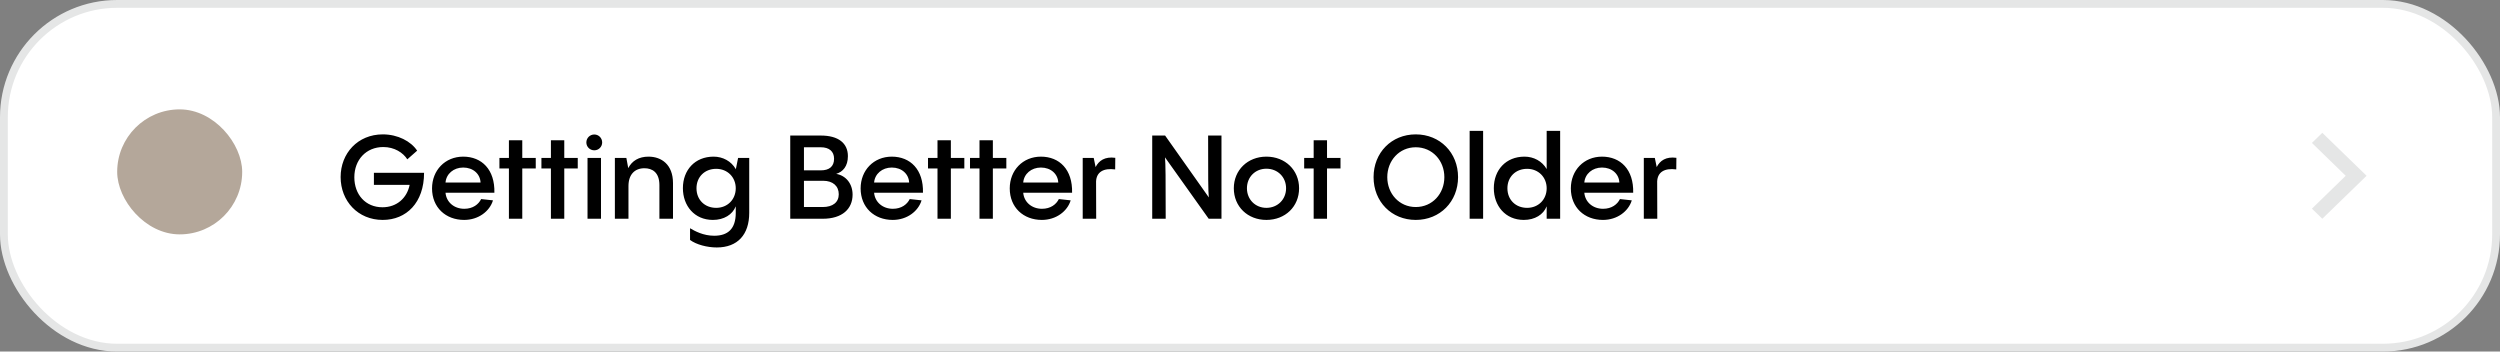
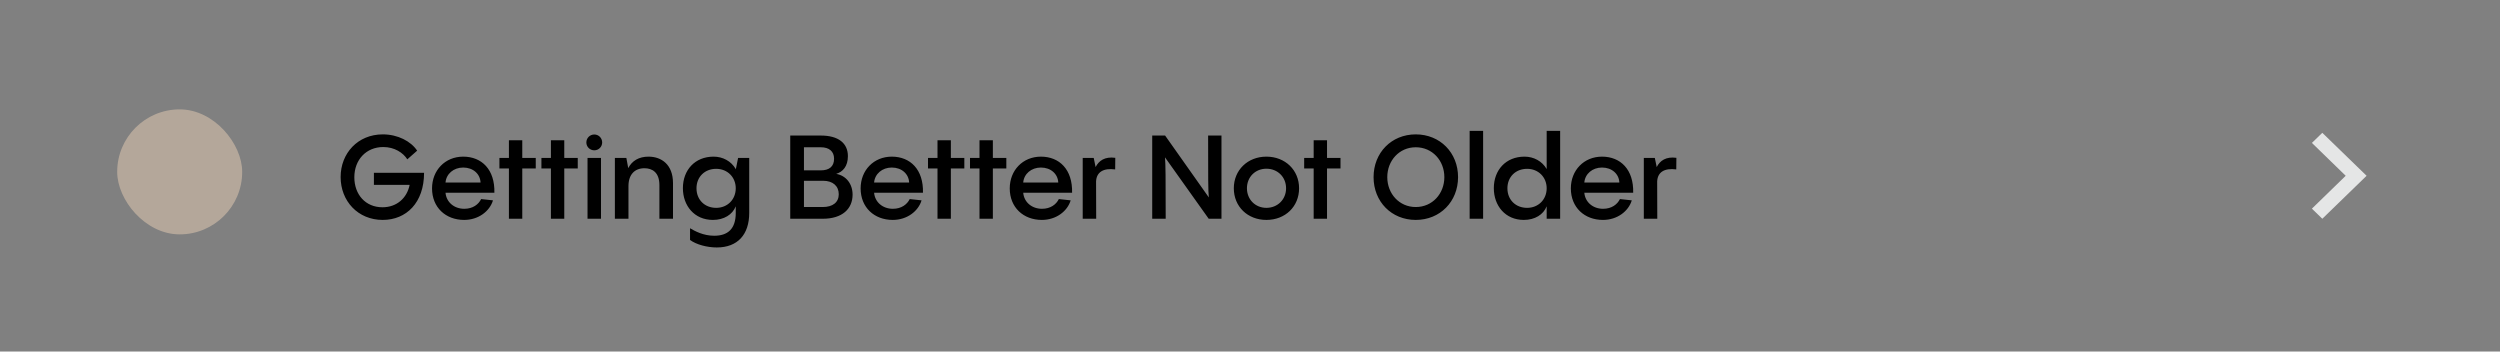
<svg xmlns="http://www.w3.org/2000/svg" width="320" height="45" viewBox="0 0 320 45" fill="none">
  <rect x="0" y="0" width="320" height="45" fill="#808080" stroke="none" />
-   <rect x="0.5" y="0.5" width="319" height="44" rx="14.5" fill="white" stroke="#E5E6E6" />
-   <path d="M47.86 23.665V22.12H54.28C54.28 25.945 52.015 28.15 48.985 28.15C45.82 28.15 43.6 25.735 43.6 22.66C43.6 19.63 45.79 17.2 49 17.2C50.92 17.2 52.6 18.085 53.395 19.285L52.135 20.395C51.595 19.54 50.485 18.82 49.06 18.82C46.87 18.82 45.355 20.455 45.355 22.69C45.355 24.895 46.78 26.53 48.955 26.53C50.785 26.53 52.09 25.36 52.435 23.665H47.86ZM59.291 20.05C61.661 20.05 63.356 21.7 63.281 24.67H57.026C57.131 25.885 58.136 26.725 59.426 26.725C60.536 26.725 61.256 26.155 61.586 25.48L63.101 25.645C62.681 27.04 61.241 28.15 59.411 28.15C57.041 28.15 55.301 26.545 55.301 24.115C55.301 21.805 56.966 20.05 59.291 20.05ZM59.291 21.445C58.061 21.445 57.116 22.255 57.026 23.365H61.511C61.466 22.27 60.566 21.445 59.291 21.445ZM66.851 20.215H68.576V21.565H66.851V28H65.141V21.565H63.926V20.215H65.141V17.95H66.851V20.215ZM72.227 20.215H73.952V21.565H72.227V28H70.517V21.565H69.302V20.215H70.517V17.95H72.227V20.215ZM76.073 19.24C75.503 19.24 75.053 18.79 75.053 18.235C75.053 17.665 75.503 17.215 76.073 17.215C76.628 17.215 77.078 17.665 77.078 18.235C77.078 18.79 76.628 19.24 76.073 19.24ZM75.203 20.215H76.928V28H75.203V20.215ZM83.009 20.05C84.659 20.05 86.144 21.055 86.144 23.44V28H84.404V23.695C84.404 22.03 83.459 21.535 82.484 21.535C81.254 21.535 80.444 22.33 80.444 23.815V28H78.704V20.215H80.174L80.414 21.52C80.894 20.59 81.764 20.05 83.009 20.05ZM94.176 21.715L94.476 20.215H95.901V27.25C95.901 30.025 94.416 31.675 91.746 31.675C90.531 31.675 89.136 31.315 88.326 30.715V29.215C88.911 29.56 90.006 30.175 91.416 30.175C93.156 30.175 94.176 29.305 94.176 27.25V26.41C93.756 27.475 92.661 28.15 91.251 28.15C88.881 28.15 87.411 26.335 87.411 24.085C87.411 21.775 88.941 20.05 91.341 20.05C92.511 20.05 93.591 20.62 94.176 21.64V21.715ZM91.671 26.605C93.126 26.605 94.176 25.525 94.176 24.1C94.176 22.69 93.126 21.61 91.671 21.61C90.201 21.61 89.151 22.645 89.151 24.1C89.151 25.57 90.201 26.605 91.671 26.605ZM105.306 28H101.151V17.35H105.066C107.316 17.35 108.531 18.325 108.531 19.99C108.531 21.28 107.886 22 107.031 22.255C108.321 22.48 109.131 23.56 109.131 24.91C109.131 26.725 107.826 28 105.306 28ZM102.906 18.85V21.805H105.066C106.131 21.805 106.761 21.325 106.761 20.32C106.761 19.375 106.131 18.85 105.066 18.85H102.906ZM102.906 23.14V26.5H105.306C106.611 26.5 107.361 25.885 107.361 24.865C107.361 23.815 106.611 23.14 105.366 23.14H102.906ZM114.15 20.05C116.52 20.05 118.215 21.7 118.14 24.67H111.885C111.99 25.885 112.995 26.725 114.285 26.725C115.395 26.725 116.115 26.155 116.445 25.48L117.96 25.645C117.54 27.04 116.1 28.15 114.27 28.15C111.9 28.15 110.16 26.545 110.16 24.115C110.16 21.805 111.825 20.05 114.15 20.05ZM114.15 21.445C112.92 21.445 111.975 22.255 111.885 23.365H116.37C116.325 22.27 115.425 21.445 114.15 21.445ZM121.71 20.215H123.435V21.565H121.71V28H120V21.565H118.785V20.215H120V17.95H121.71V20.215ZM127.086 20.215H128.811V21.565H127.086V28H125.376V21.565H124.161V20.215H125.376V17.95H127.086V20.215ZM133.237 20.05C135.607 20.05 137.302 21.7 137.227 24.67H130.972C131.077 25.885 132.082 26.725 133.372 26.725C134.482 26.725 135.202 26.155 135.532 25.48L137.047 25.645C136.627 27.04 135.187 28.15 133.357 28.15C130.987 28.15 129.247 26.545 129.247 24.115C129.247 21.805 130.912 20.05 133.237 20.05ZM133.237 21.445C132.007 21.445 131.062 22.255 130.972 23.365H135.457C135.412 22.27 134.512 21.445 133.237 21.445ZM139.997 20.215L140.237 21.385C140.657 20.56 141.422 20.02 142.757 20.2L142.742 21.685C141.242 21.49 140.357 22.015 140.297 23.215L140.312 28H138.587V20.215H139.997ZM154.639 17.35H156.349V28H154.714L149.119 20.14C149.194 20.98 149.209 22.72 149.209 28H147.484V17.35H149.134L154.729 25.27C154.639 24.415 154.639 22.675 154.639 17.35ZM162.098 28.15C159.698 28.15 157.928 26.44 157.928 24.1C157.928 21.775 159.698 20.05 162.098 20.05C164.513 20.05 166.283 21.775 166.283 24.1C166.283 26.44 164.513 28.15 162.098 28.15ZM162.098 26.605C163.538 26.605 164.618 25.525 164.618 24.1C164.618 22.66 163.538 21.595 162.098 21.595C160.673 21.595 159.608 22.66 159.608 24.1C159.608 25.525 160.673 26.605 162.098 26.605ZM169.859 20.215H171.584V21.565H169.859V28H168.149V21.565H166.934V20.215H168.149V17.95H169.859V20.215ZM181.217 28.15C178.112 28.15 175.817 25.81 175.817 22.675C175.817 19.54 178.112 17.2 181.217 17.2C184.322 17.2 186.632 19.54 186.632 22.675C186.632 25.81 184.322 28.15 181.217 28.15ZM181.217 26.5C183.347 26.5 184.877 24.79 184.877 22.675C184.877 20.56 183.347 18.85 181.217 18.85C179.102 18.85 177.572 20.56 177.572 22.675C177.572 24.79 179.102 26.5 181.217 26.5ZM188.114 16.75H189.839V28H188.114V16.75ZM197.974 21.64V16.75H199.699V28H197.974V26.41C197.554 27.475 196.459 28.15 195.049 28.15C192.679 28.15 191.209 26.335 191.209 24.085C191.209 21.775 192.739 20.05 195.139 20.05C196.309 20.05 197.389 20.62 197.974 21.64ZM195.469 26.605C196.924 26.605 197.974 25.525 197.974 24.1C197.974 22.69 196.924 21.61 195.469 21.61C193.999 21.61 192.949 22.645 192.949 24.1C192.949 25.57 193.999 26.605 195.469 26.605ZM205.058 20.05C207.428 20.05 209.123 21.7 209.048 24.67H202.793C202.898 25.885 203.903 26.725 205.193 26.725C206.303 26.725 207.023 26.155 207.353 25.48L208.868 25.645C208.448 27.04 207.008 28.15 205.178 28.15C202.808 28.15 201.068 26.545 201.068 24.115C201.068 21.805 202.733 20.05 205.058 20.05ZM205.058 21.445C203.828 21.445 202.883 22.255 202.793 23.365H207.278C207.233 22.27 206.333 21.445 205.058 21.445ZM211.818 20.215L212.058 21.385C212.478 20.56 213.243 20.02 214.578 20.2L214.563 21.685C213.063 21.49 212.178 22.015 212.118 23.215L212.133 28H210.408V20.215H211.818Z" fill="black" />
+   <path d="M47.86 23.665V22.12H54.28C54.28 25.945 52.015 28.15 48.985 28.15C45.82 28.15 43.6 25.735 43.6 22.66C43.6 19.63 45.79 17.2 49 17.2C50.92 17.2 52.6 18.085 53.395 19.285L52.135 20.395C51.595 19.54 50.485 18.82 49.06 18.82C46.87 18.82 45.355 20.455 45.355 22.69C45.355 24.895 46.78 26.53 48.955 26.53C50.785 26.53 52.09 25.36 52.435 23.665H47.86ZM59.291 20.05C61.661 20.05 63.356 21.7 63.281 24.67H57.026C57.131 25.885 58.136 26.725 59.426 26.725C60.536 26.725 61.256 26.155 61.586 25.48L63.101 25.645C62.681 27.04 61.241 28.15 59.411 28.15C57.041 28.15 55.301 26.545 55.301 24.115C55.301 21.805 56.966 20.05 59.291 20.05ZM59.291 21.445C58.061 21.445 57.116 22.255 57.026 23.365H61.511C61.466 22.27 60.566 21.445 59.291 21.445ZM66.851 20.215H68.576V21.565H66.851V28H65.141V21.565H63.926V20.215H65.141V17.95H66.851V20.215ZM72.227 20.215H73.952V21.565H72.227V28H70.517V21.565H69.302V20.215H70.517V17.95H72.227V20.215ZM76.073 19.24C75.503 19.24 75.053 18.79 75.053 18.235C75.053 17.665 75.503 17.215 76.073 17.215C76.628 17.215 77.078 17.665 77.078 18.235C77.078 18.79 76.628 19.24 76.073 19.24ZM75.203 20.215H76.928V28H75.203V20.215ZM83.009 20.05C84.659 20.05 86.144 21.055 86.144 23.44V28H84.404V23.695C84.404 22.03 83.459 21.535 82.484 21.535C81.254 21.535 80.444 22.33 80.444 23.815V28H78.704V20.215H80.174L80.414 21.52C80.894 20.59 81.764 20.05 83.009 20.05ZM94.176 21.715L94.476 20.215H95.901V27.25C95.901 30.025 94.416 31.675 91.746 31.675C90.531 31.675 89.136 31.315 88.326 30.715V29.215C88.911 29.56 90.006 30.175 91.416 30.175C93.156 30.175 94.176 29.305 94.176 27.25V26.41C93.756 27.475 92.661 28.15 91.251 28.15C88.881 28.15 87.411 26.335 87.411 24.085C87.411 21.775 88.941 20.05 91.341 20.05C92.511 20.05 93.591 20.62 94.176 21.64V21.715ZM91.671 26.605C93.126 26.605 94.176 25.525 94.176 24.1C94.176 22.69 93.126 21.61 91.671 21.61C90.201 21.61 89.151 22.645 89.151 24.1C89.151 25.57 90.201 26.605 91.671 26.605ZM105.306 28H101.151V17.35H105.066C107.316 17.35 108.531 18.325 108.531 19.99C108.531 21.28 107.886 22 107.031 22.255C108.321 22.48 109.131 23.56 109.131 24.91C109.131 26.725 107.826 28 105.306 28ZM102.906 18.85V21.805H105.066C106.131 21.805 106.761 21.325 106.761 20.32C106.761 19.375 106.131 18.85 105.066 18.85H102.906ZM102.906 23.14V26.5H105.306C106.611 26.5 107.361 25.885 107.361 24.865C107.361 23.815 106.611 23.14 105.366 23.14H102.906ZM114.15 20.05C116.52 20.05 118.215 21.7 118.14 24.67H111.885C111.99 25.885 112.995 26.725 114.285 26.725C115.395 26.725 116.115 26.155 116.445 25.48L117.96 25.645C117.54 27.04 116.1 28.15 114.27 28.15C111.9 28.15 110.16 26.545 110.16 24.115C110.16 21.805 111.825 20.05 114.15 20.05ZM114.15 21.445C112.92 21.445 111.975 22.255 111.885 23.365H116.37C116.325 22.27 115.425 21.445 114.15 21.445ZM121.71 20.215H123.435V21.565H121.71V28H120V21.565H118.785V20.215H120V17.95H121.71ZM127.086 20.215H128.811V21.565H127.086V28H125.376V21.565H124.161V20.215H125.376V17.95H127.086V20.215ZM133.237 20.05C135.607 20.05 137.302 21.7 137.227 24.67H130.972C131.077 25.885 132.082 26.725 133.372 26.725C134.482 26.725 135.202 26.155 135.532 25.48L137.047 25.645C136.627 27.04 135.187 28.15 133.357 28.15C130.987 28.15 129.247 26.545 129.247 24.115C129.247 21.805 130.912 20.05 133.237 20.05ZM133.237 21.445C132.007 21.445 131.062 22.255 130.972 23.365H135.457C135.412 22.27 134.512 21.445 133.237 21.445ZM139.997 20.215L140.237 21.385C140.657 20.56 141.422 20.02 142.757 20.2L142.742 21.685C141.242 21.49 140.357 22.015 140.297 23.215L140.312 28H138.587V20.215H139.997ZM154.639 17.35H156.349V28H154.714L149.119 20.14C149.194 20.98 149.209 22.72 149.209 28H147.484V17.35H149.134L154.729 25.27C154.639 24.415 154.639 22.675 154.639 17.35ZM162.098 28.15C159.698 28.15 157.928 26.44 157.928 24.1C157.928 21.775 159.698 20.05 162.098 20.05C164.513 20.05 166.283 21.775 166.283 24.1C166.283 26.44 164.513 28.15 162.098 28.15ZM162.098 26.605C163.538 26.605 164.618 25.525 164.618 24.1C164.618 22.66 163.538 21.595 162.098 21.595C160.673 21.595 159.608 22.66 159.608 24.1C159.608 25.525 160.673 26.605 162.098 26.605ZM169.859 20.215H171.584V21.565H169.859V28H168.149V21.565H166.934V20.215H168.149V17.95H169.859V20.215ZM181.217 28.15C178.112 28.15 175.817 25.81 175.817 22.675C175.817 19.54 178.112 17.2 181.217 17.2C184.322 17.2 186.632 19.54 186.632 22.675C186.632 25.81 184.322 28.15 181.217 28.15ZM181.217 26.5C183.347 26.5 184.877 24.79 184.877 22.675C184.877 20.56 183.347 18.85 181.217 18.85C179.102 18.85 177.572 20.56 177.572 22.675C177.572 24.79 179.102 26.5 181.217 26.5ZM188.114 16.75H189.839V28H188.114V16.75ZM197.974 21.64V16.75H199.699V28H197.974V26.41C197.554 27.475 196.459 28.15 195.049 28.15C192.679 28.15 191.209 26.335 191.209 24.085C191.209 21.775 192.739 20.05 195.139 20.05C196.309 20.05 197.389 20.62 197.974 21.64ZM195.469 26.605C196.924 26.605 197.974 25.525 197.974 24.1C197.974 22.69 196.924 21.61 195.469 21.61C193.999 21.61 192.949 22.645 192.949 24.1C192.949 25.57 193.999 26.605 195.469 26.605ZM205.058 20.05C207.428 20.05 209.123 21.7 209.048 24.67H202.793C202.898 25.885 203.903 26.725 205.193 26.725C206.303 26.725 207.023 26.155 207.353 25.48L208.868 25.645C208.448 27.04 207.008 28.15 205.178 28.15C202.808 28.15 201.068 26.545 201.068 24.115C201.068 21.805 202.733 20.05 205.058 20.05ZM205.058 21.445C203.828 21.445 202.883 22.255 202.793 23.365H207.278C207.233 22.27 206.333 21.445 205.058 21.445ZM211.818 20.215L212.058 21.385C212.478 20.56 213.243 20.02 214.578 20.2L214.563 21.685C213.063 21.49 212.178 22.015 212.118 23.215L212.133 28H210.408V20.215H211.818Z" fill="black" />
  <rect x="15" y="14" width="16" height="16" rx="8" fill="#B4A79A" />
  <path d="M295.924 26.707L300.25 22.5L295.924 18.293L297.256 17L302.924 22.5L297.256 28L295.924 26.707Z" fill="#E5E6E6" />
</svg>